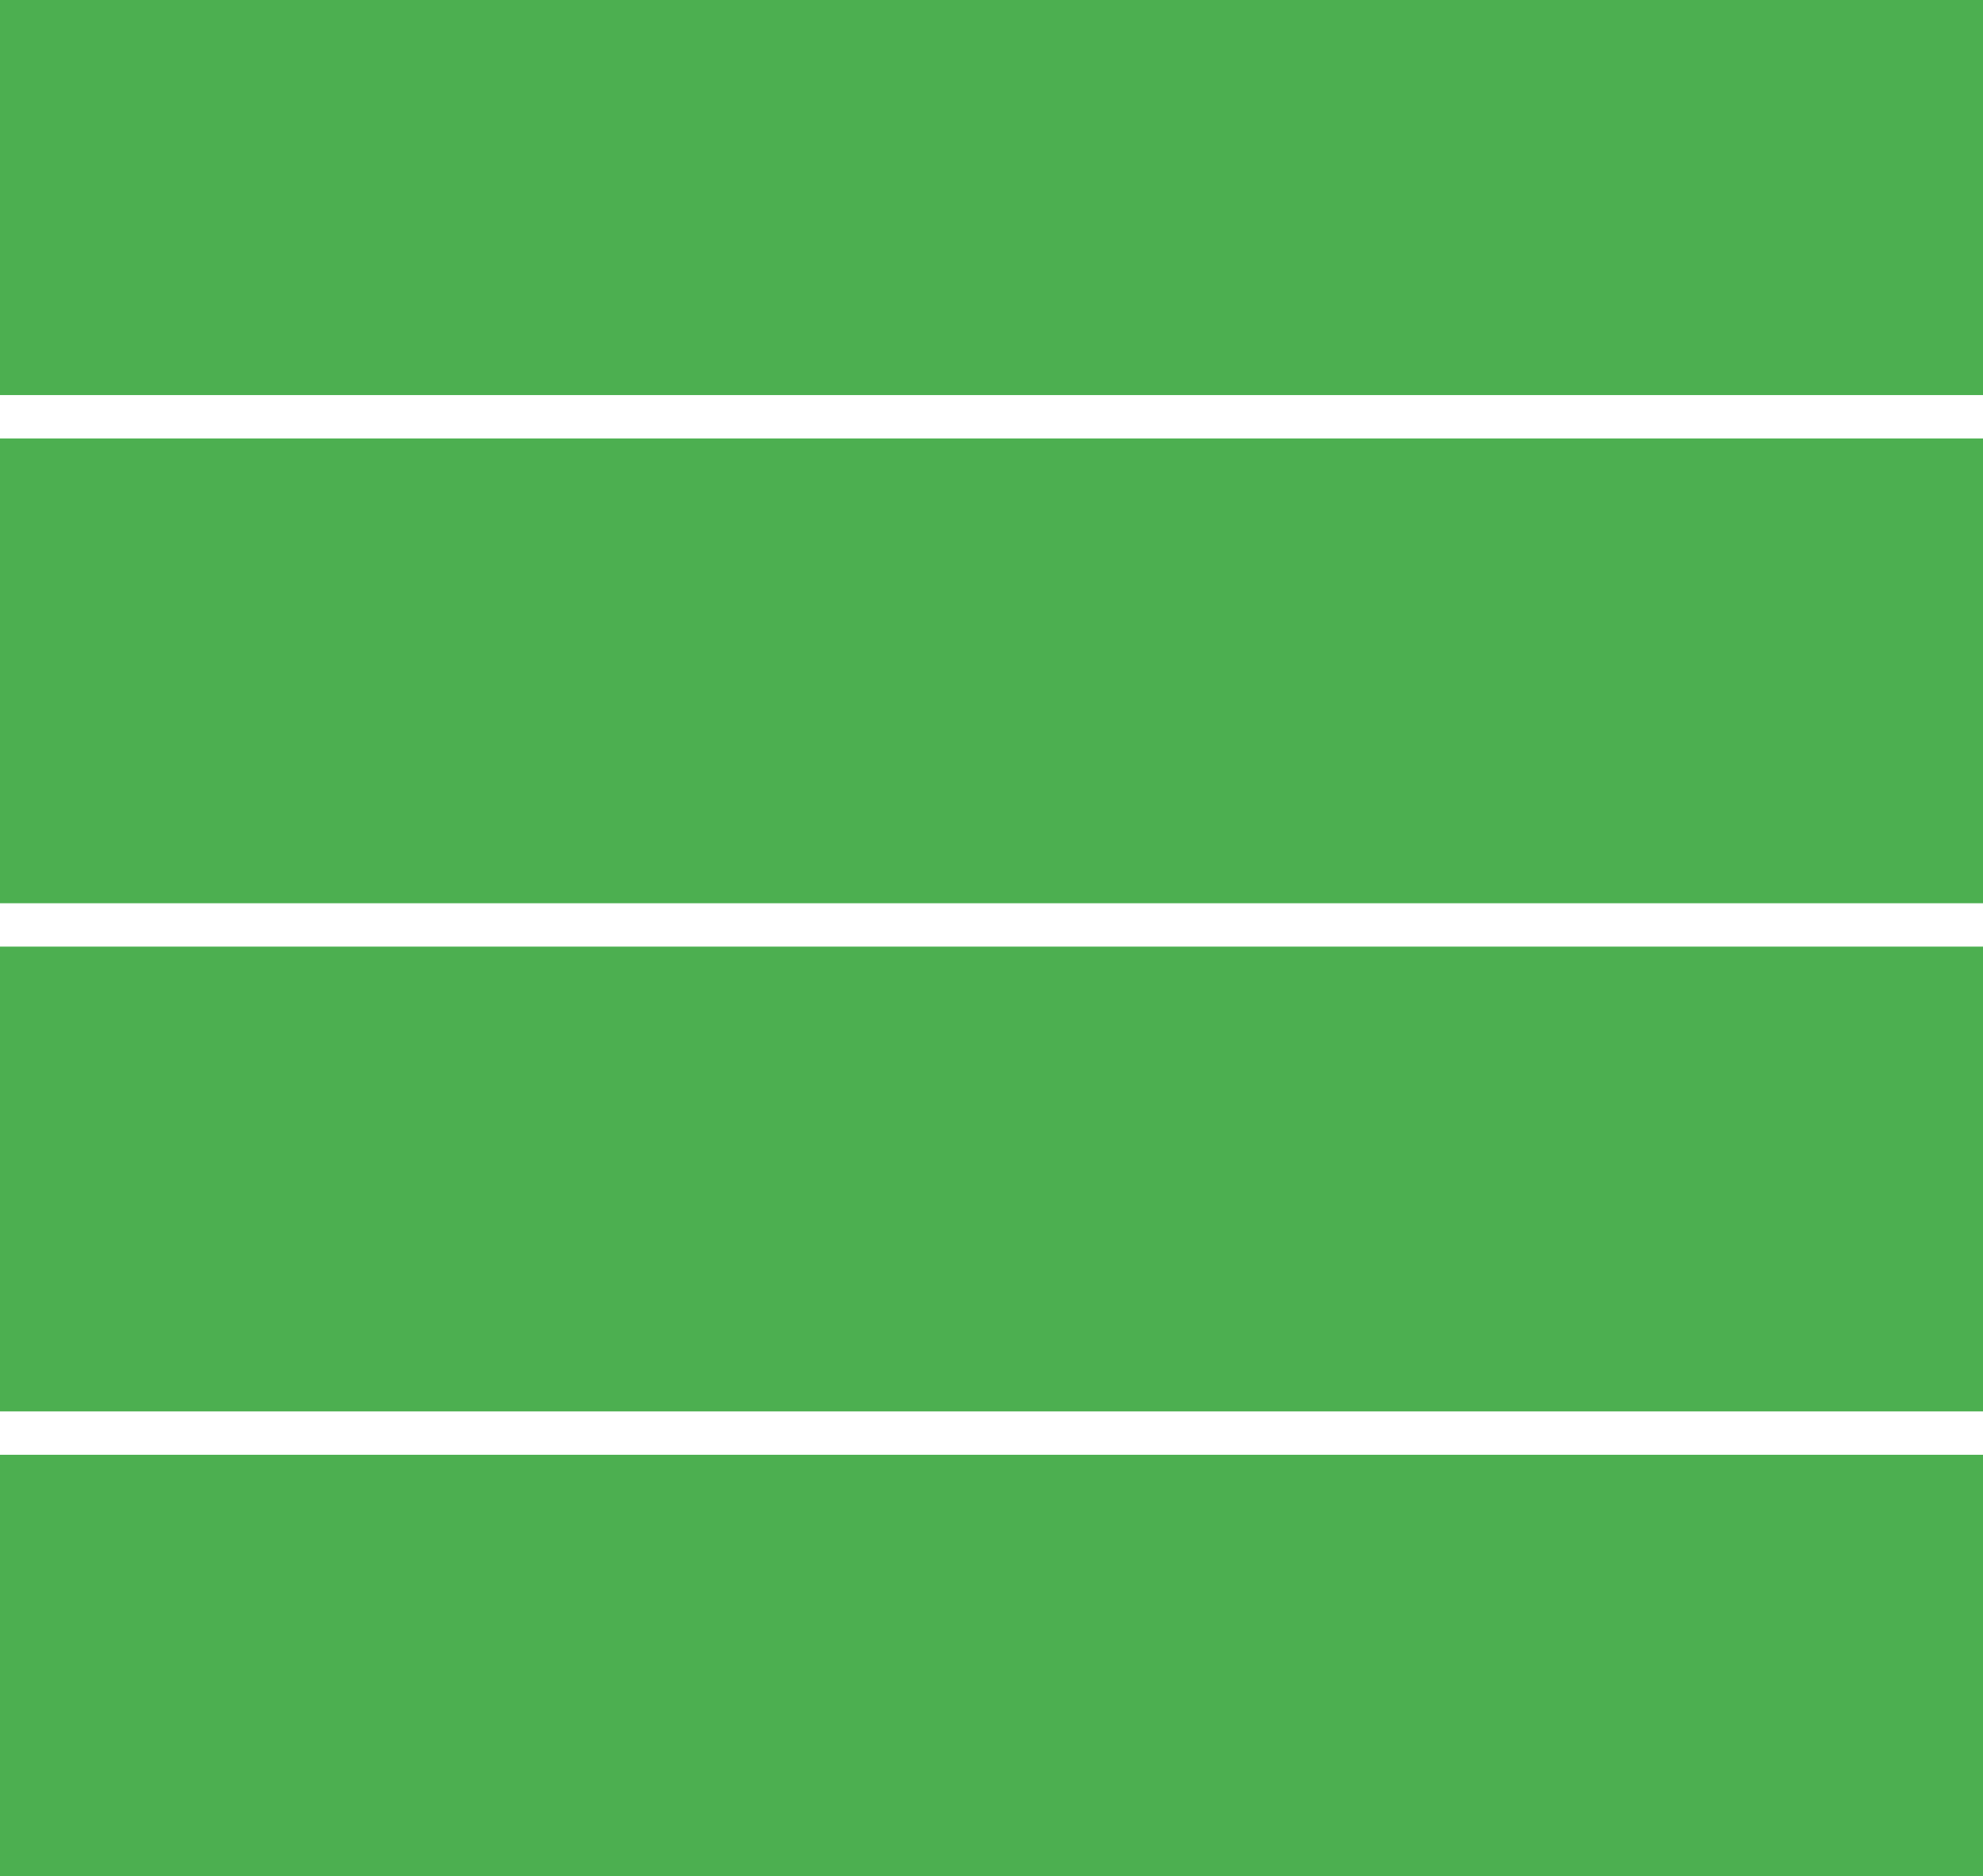
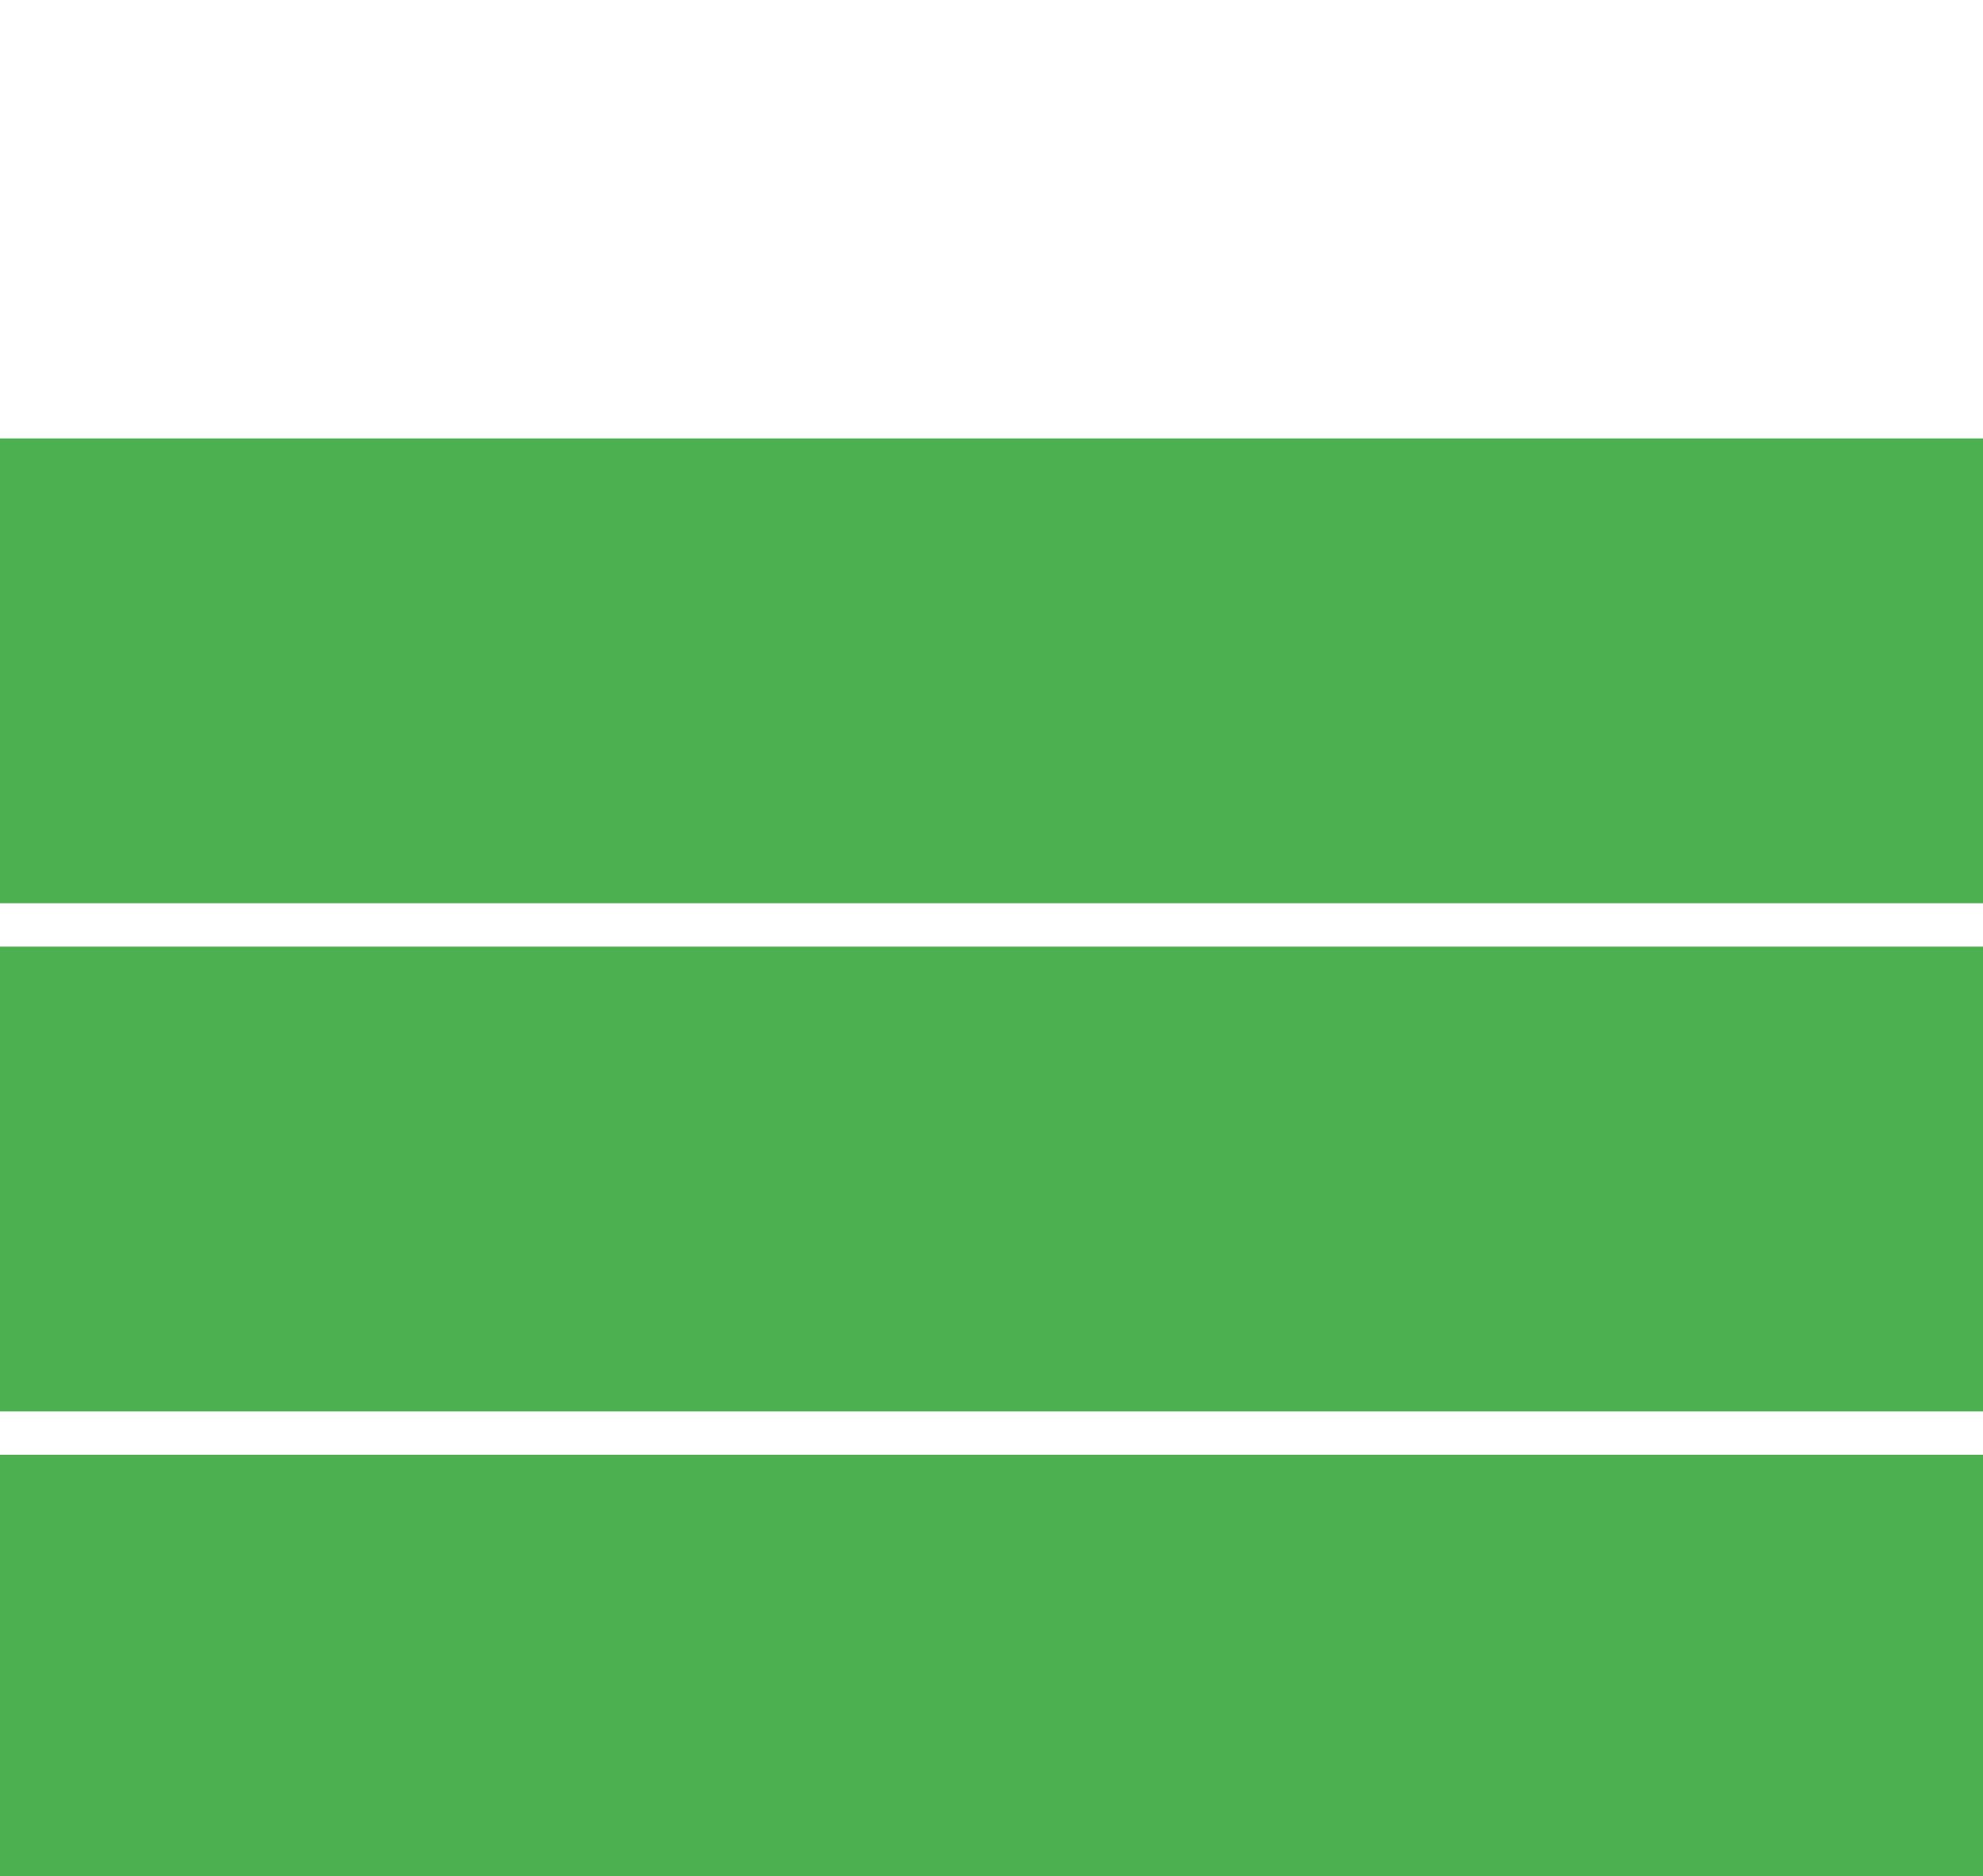
<svg xmlns="http://www.w3.org/2000/svg" version="1.0" width="1280pt" height="1211pt" viewBox="0 0 1280 1211" preserveAspectRatio="xMidYMid meet">
  <g transform="translate(0,1211) scale(0.1,-0.1)" fill="#4caf50" stroke="none">
-     <path d="M0 10835 l0 -1275 6400 0 6400 0 0 1275 0 1275 -6400 0 -6400 0 0 -1275z" />
    <path d="M0 7780 l0 -1500 6400 0 6400 0 0 1500 0 1500 -6400 0 -6400 0 0 -1500z" />
    <path d="M0 4500 l0 -1500 6400 0 6400 0 0 1500 0 1500 -6400 0 -6400 0 0 -1500z" />
    <path d="M0 1360 l0 -1360 6400 0 6400 0 0 1360 0 1360 -6400 0 -6400 0 0 -1360z" />
  </g>
</svg>